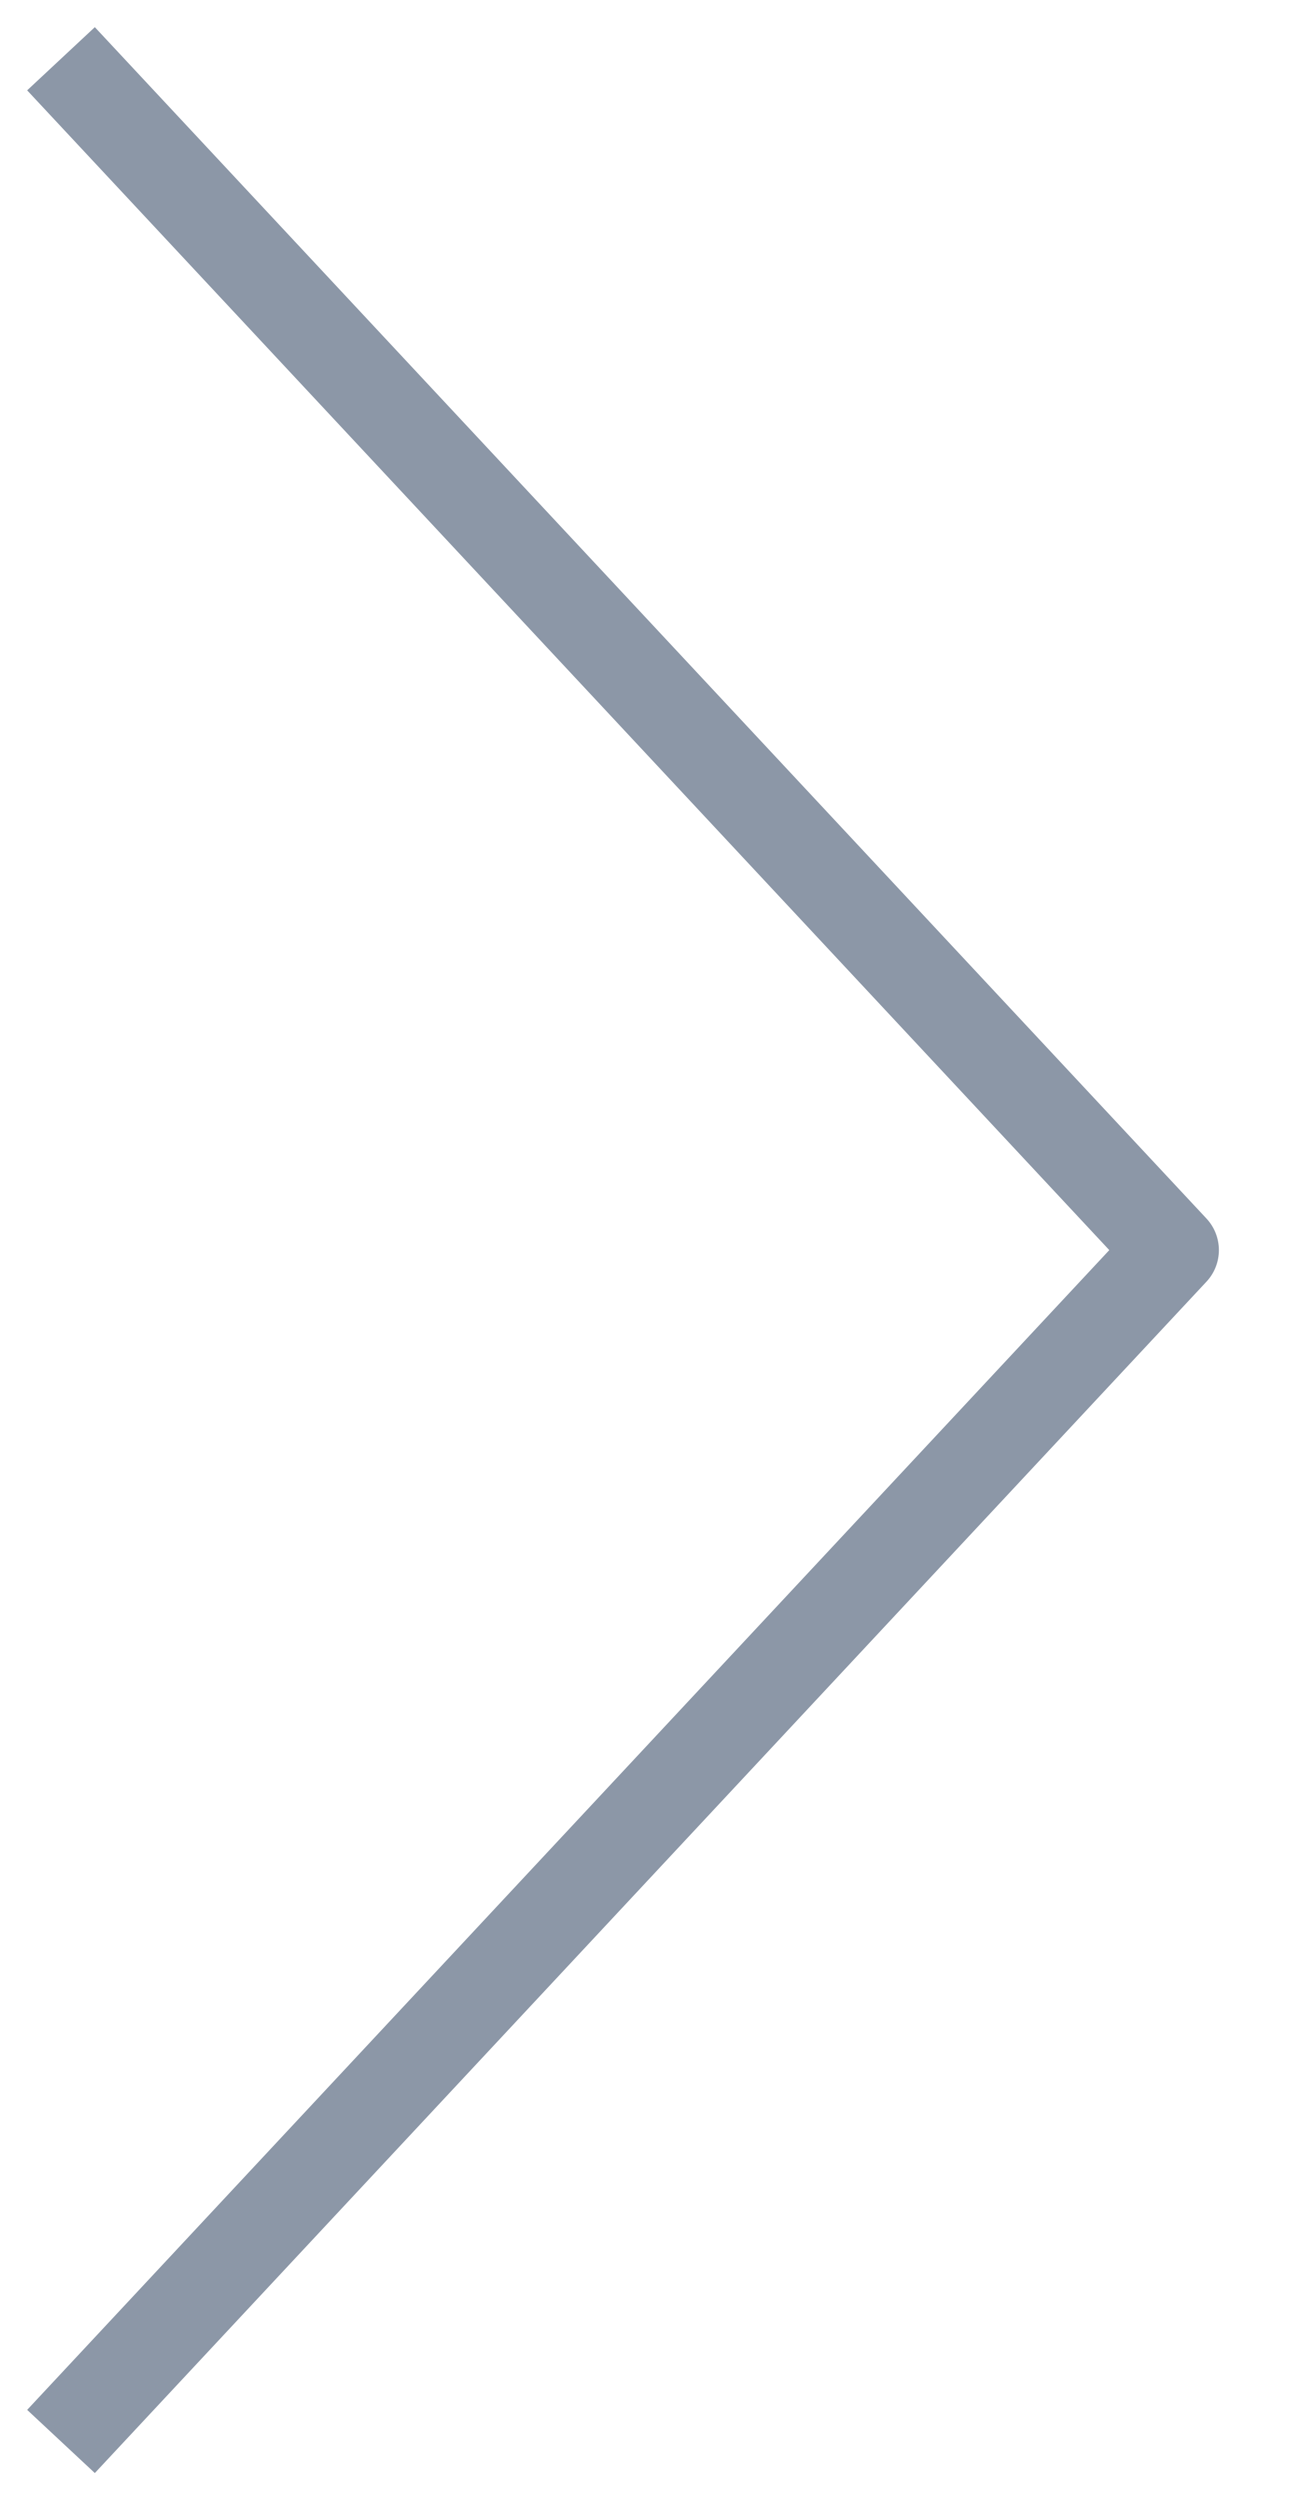
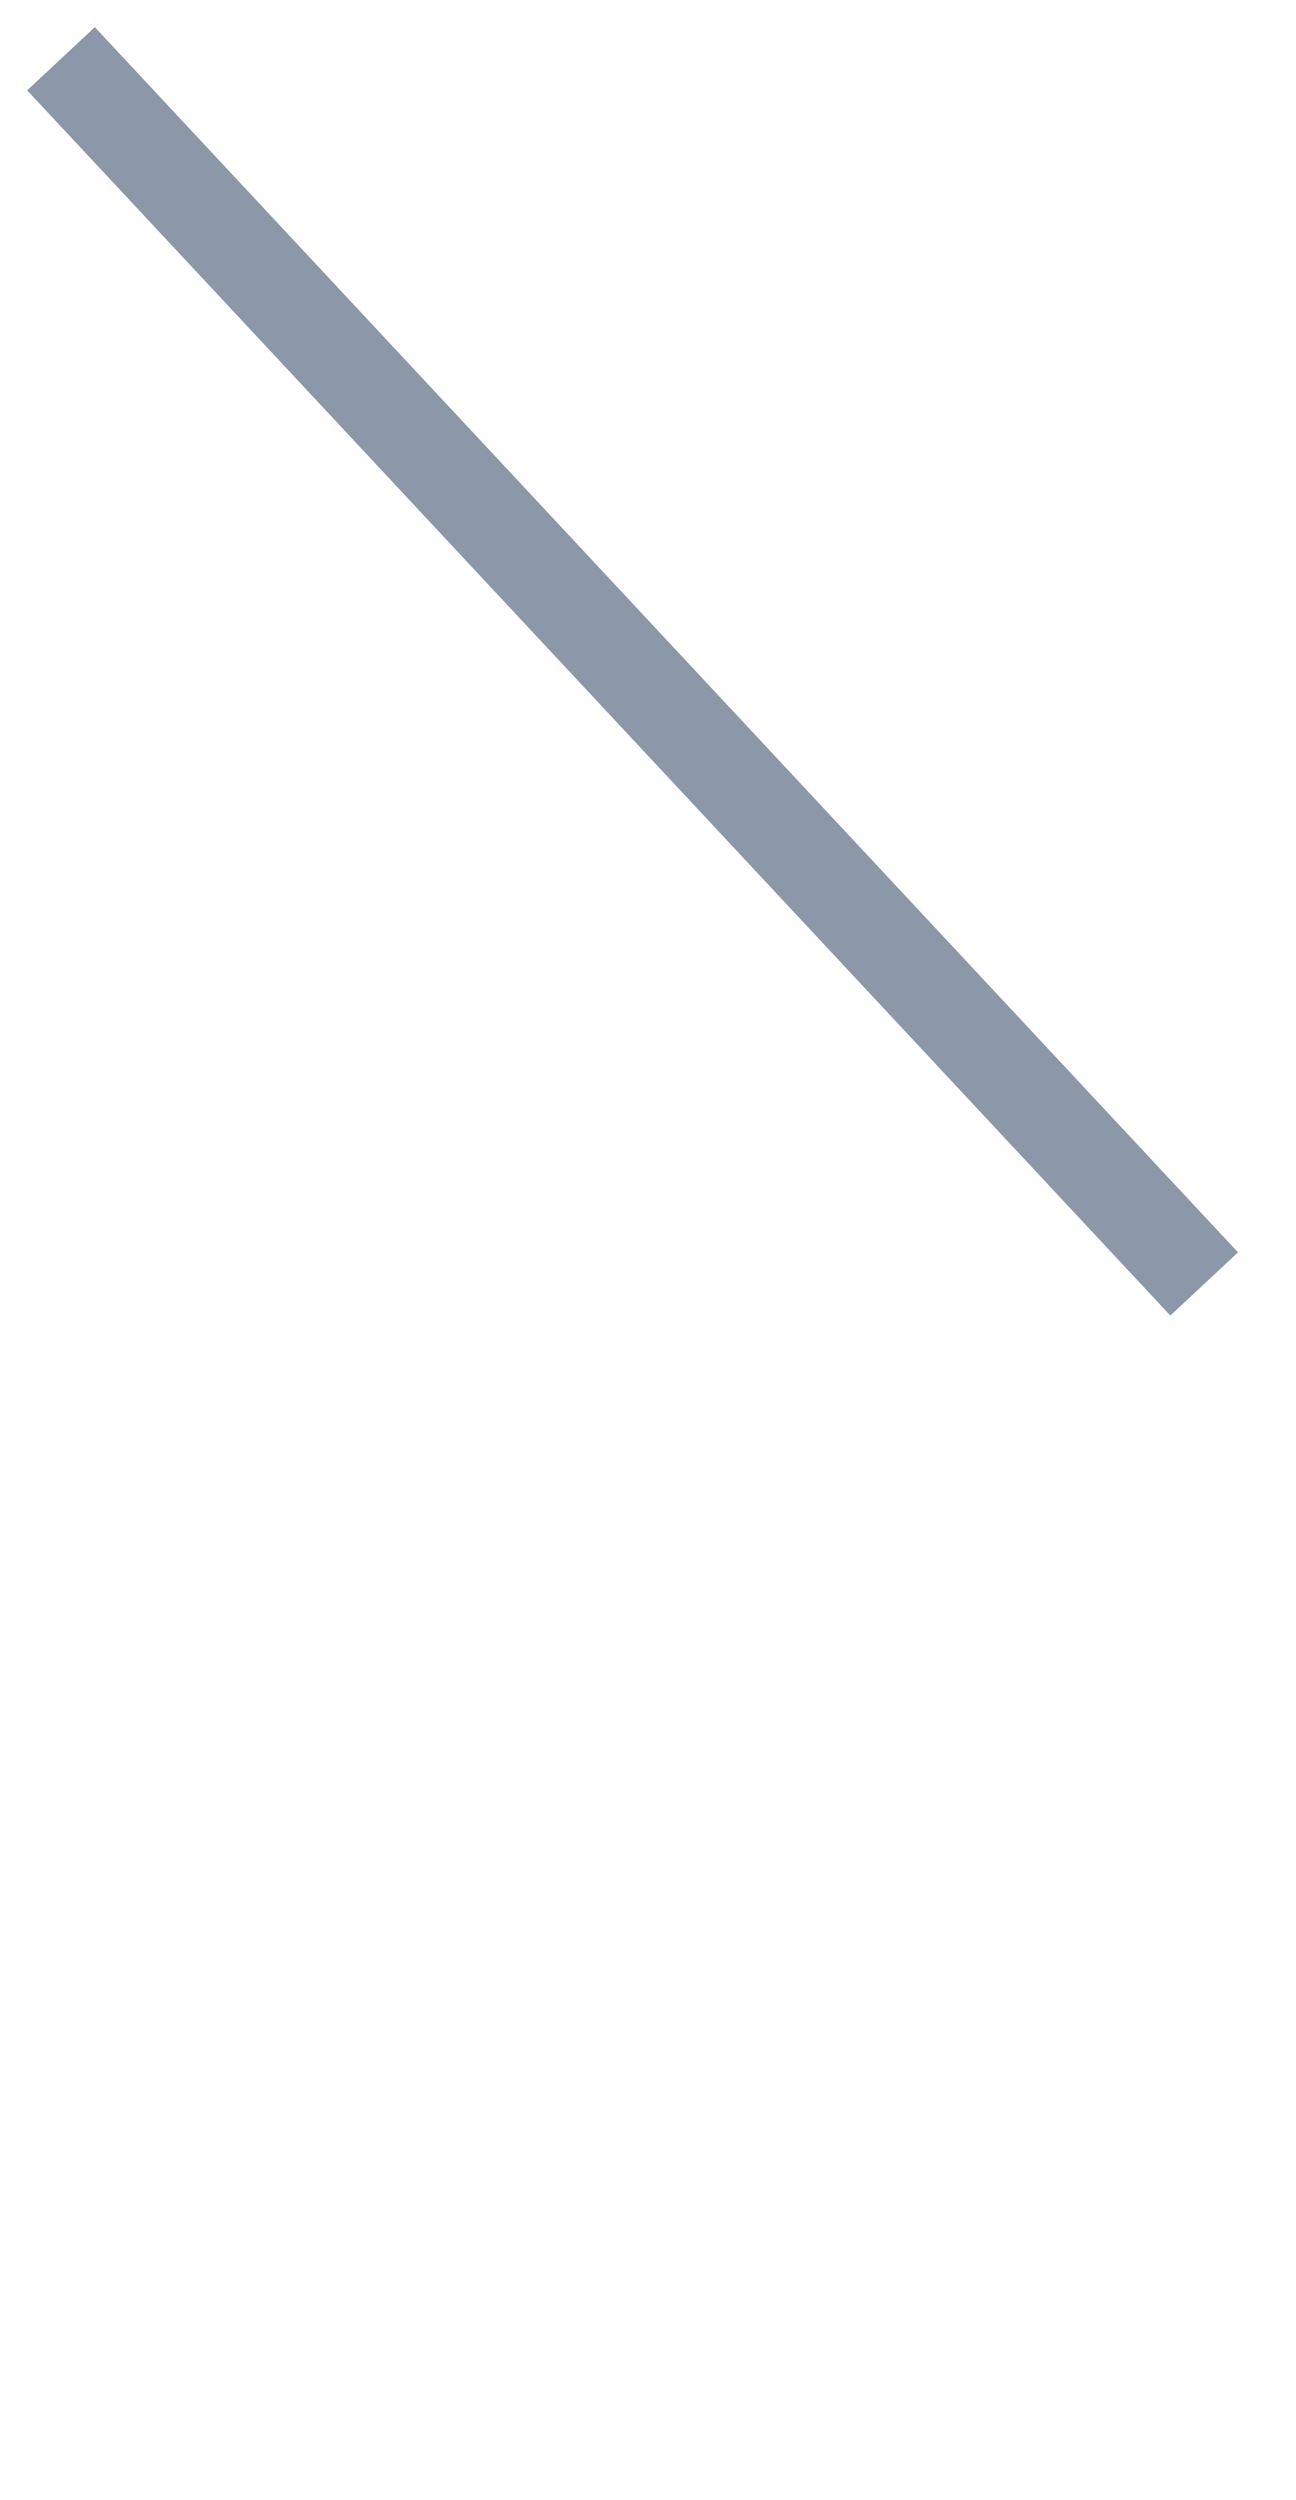
<svg xmlns="http://www.w3.org/2000/svg" width="14" height="27" viewBox="0 0 14 27" fill="none">
-   <path d="M1 1L12.667 13.5L1 26" stroke="#8C97A7" stroke-linecap="square" stroke-linejoin="round" />
+   <path d="M1 1L12.667 13.5" stroke="#8C97A7" stroke-linecap="square" stroke-linejoin="round" />
</svg>